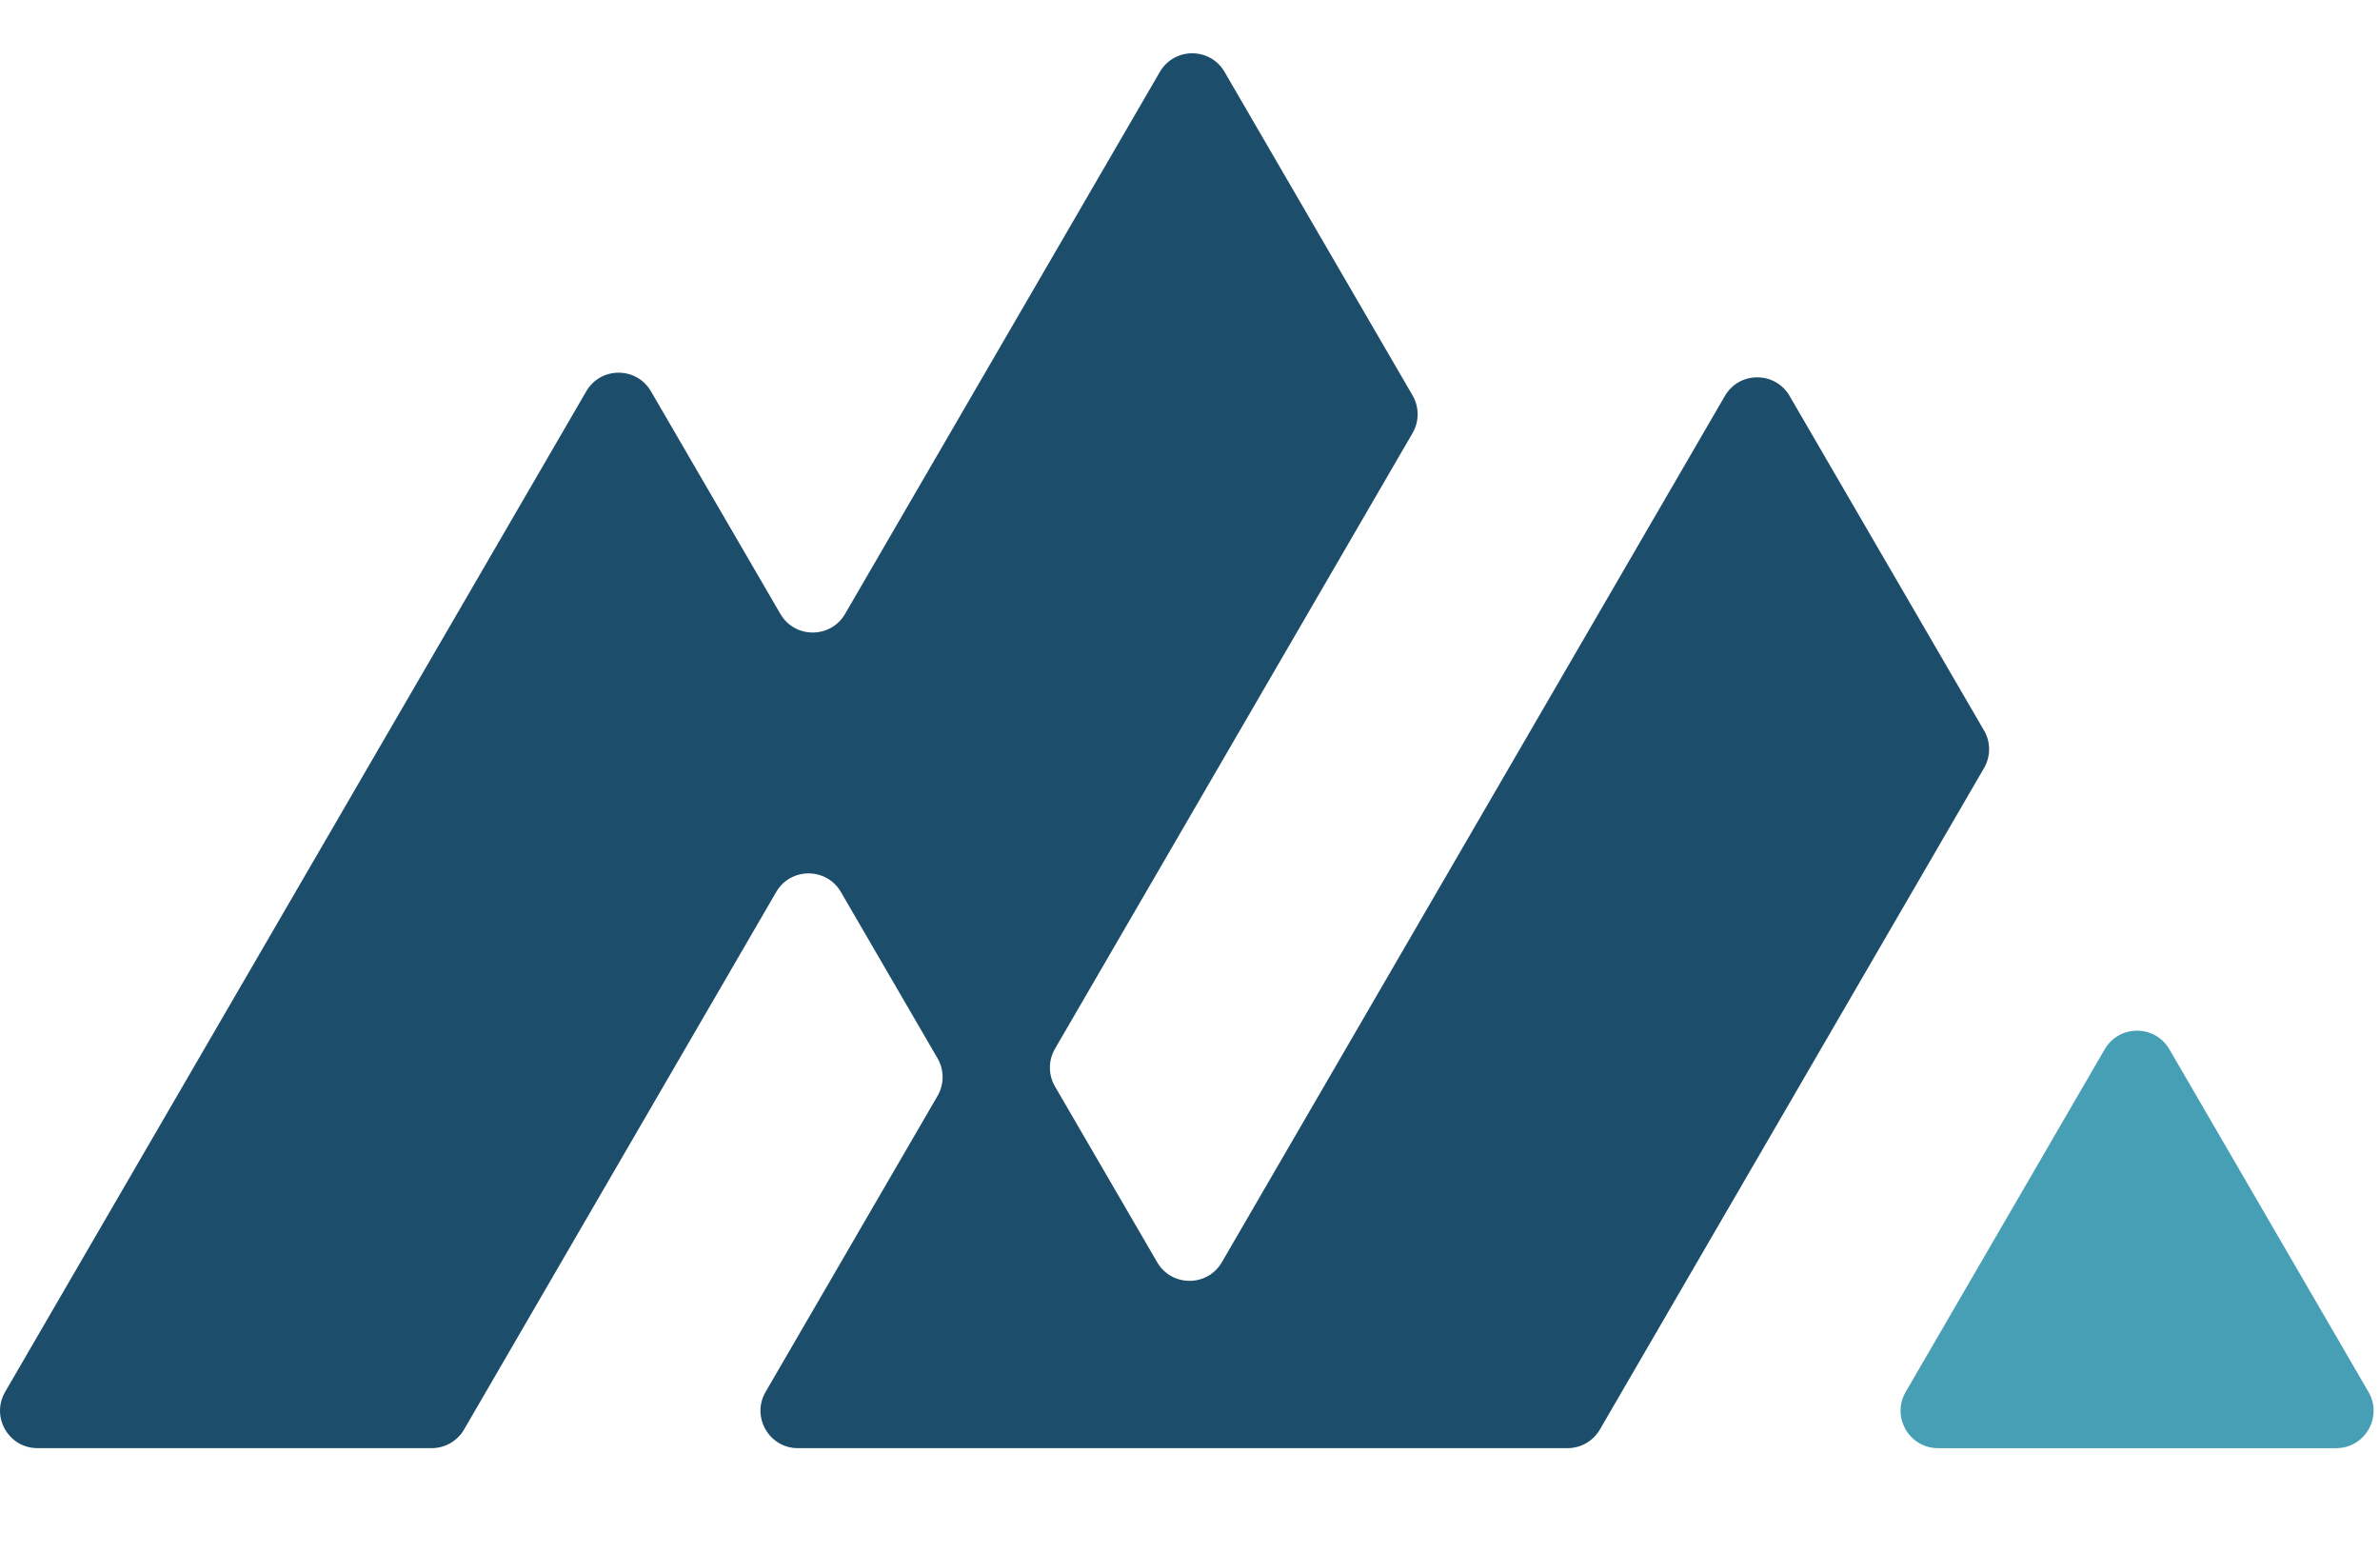
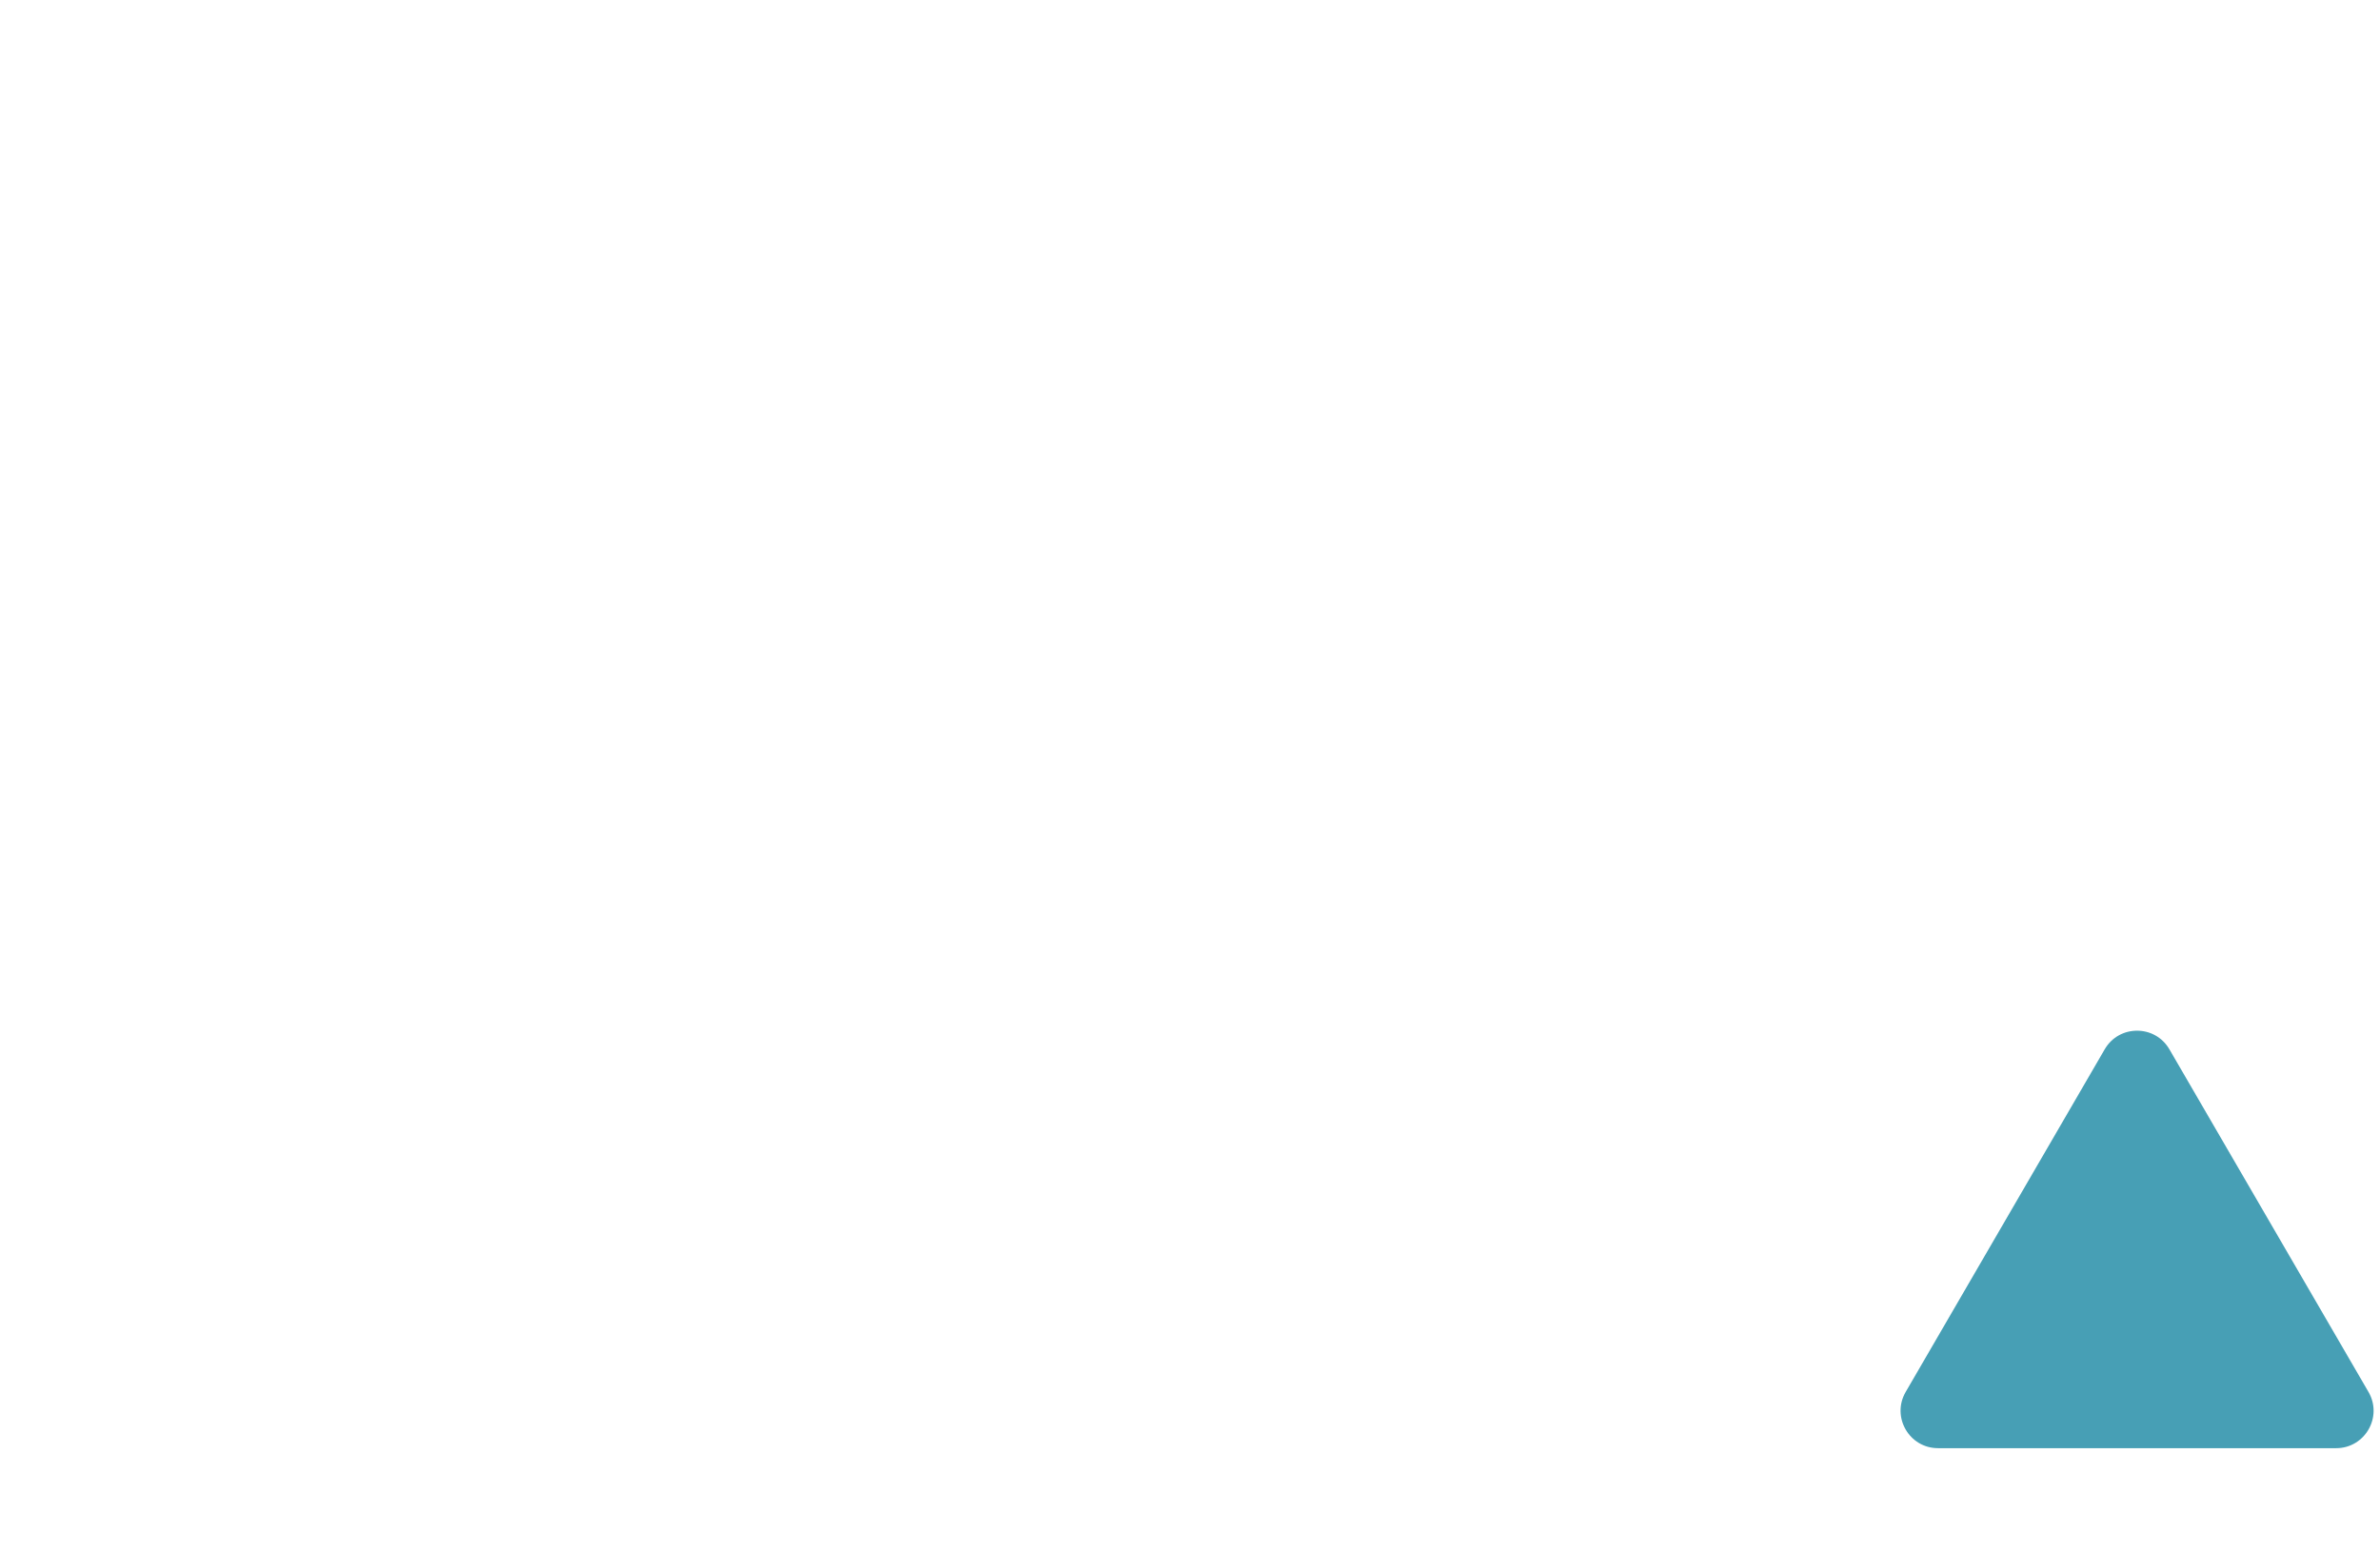
<svg xmlns="http://www.w3.org/2000/svg" id="Layer_1" version="1.1" viewBox="0 0 1543.13 1006.51">
  <defs>
    <style>
      .st0 {
        fill: #479fb5;
      }

      .st1 {
        fill: #1c4d6b;
      }
    </style>
  </defs>
-   <path class="st1" d="M1286.4,473.51c4.38,7.53,4.38,16.84,0,24.38l-115.02,198.03-134.07,230.79c-4.34,7.47-12.33,12.07-20.98,12.07h-498.97c-18.7,0-30.37-20.27-20.98-36.45l111.5-191.9c4.38-7.54,4.38-16.84,0-24.38l-62.66-107.8c-9.35-16.09-32.6-16.09-41.95,0l-202.39,348.44c-4.34,7.47-12.33,12.07-20.98,12.07H24.3c-18.7,0-30.37-20.27-20.98-36.44L368.32,273.98l11.79-20.31c9.35-16.1,32.59-16.1,41.95-.01l83.91,144.31c9.36,16.09,32.6,16.09,41.95,0L752.02,46.62c9.35-16.1,32.6-16.1,41.95,0l9.06,15.59,90.73,156.08,22.12,38.06c4.38,7.53,4.38,16.84,0,24.38l-231.87,399.17c-4.38,7.54-4.38,16.84,0,24.38l66.27,113.97c9.36,16.09,32.6,16.09,41.95-.01l225.01-387.44,101.13-174.12c9.35-16.1,32.59-16.1,41.95,0l126.07,216.85Z" />
  <path class="st0" d="M1514.69,938.78h-258.12c-18.7,0-30.37-20.27-20.98-36.44l27.86-47.95,101.18-174.17c9.35-16.1,32.6-16.1,41.95,0l129.08,222.12c9.4,16.17-2.27,36.45-20.97,36.45Z" />
</svg>